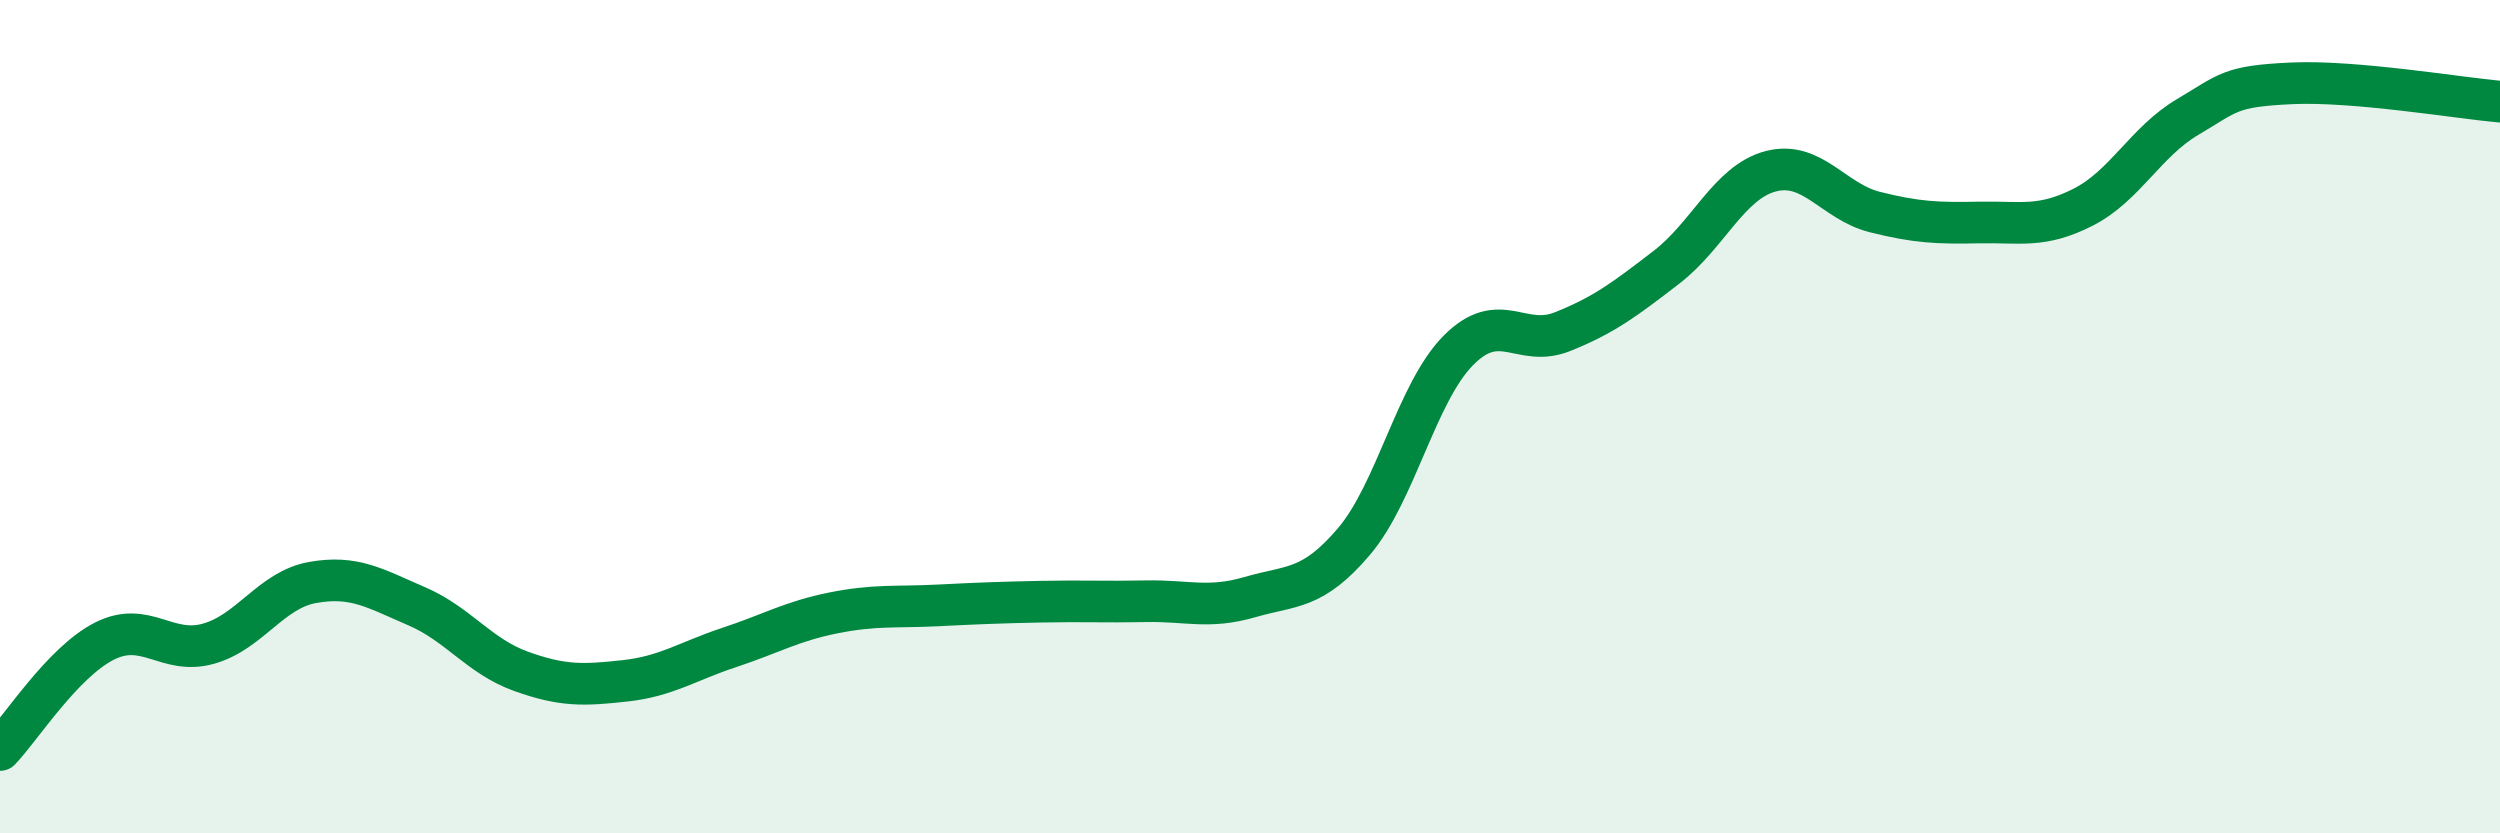
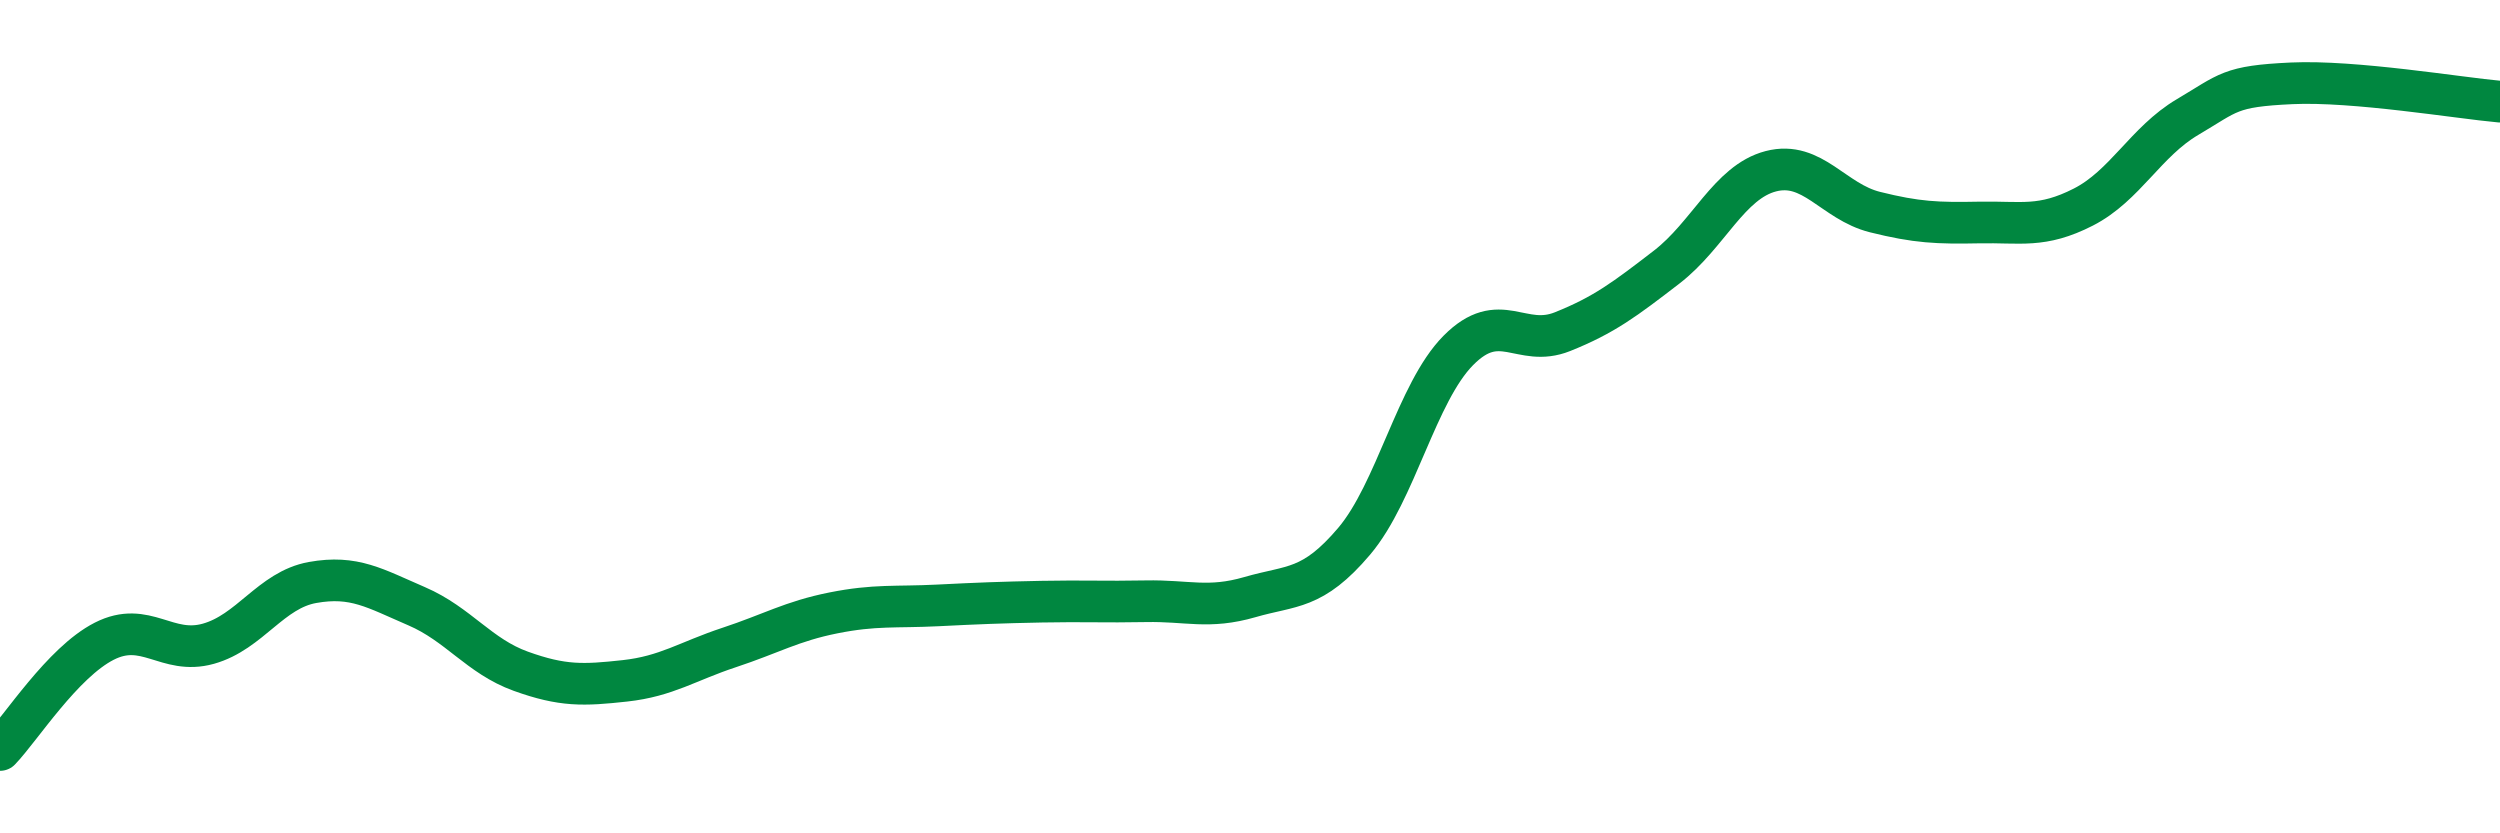
<svg xmlns="http://www.w3.org/2000/svg" width="60" height="20" viewBox="0 0 60 20">
-   <path d="M 0,18 C 0.5,17.48 1.5,15.9 2.5,15.39 C 3.5,14.88 4,15.73 5,15.45 C 6,15.17 6.5,14.16 7.5,13.98 C 8.5,13.8 9,14.12 10,14.55 C 11,14.98 11.5,15.75 12.5,16.11 C 13.5,16.47 14,16.45 15,16.34 C 16,16.23 16.5,15.87 17.5,15.54 C 18.5,15.21 19,14.91 20,14.71 C 21,14.51 21.5,14.58 22.5,14.53 C 23.5,14.48 24,14.46 25,14.44 C 26,14.42 26.5,14.45 27.5,14.43 C 28.5,14.41 29,14.62 30,14.33 C 31,14.04 31.5,14.17 32.5,12.99 C 33.5,11.81 34,9.42 35,8.41 C 36,7.4 36.5,8.36 37.5,7.96 C 38.5,7.56 39,7.18 40,6.41 C 41,5.64 41.5,4.37 42.5,4.11 C 43.5,3.85 44,4.84 45,5.09 C 46,5.34 46.5,5.36 47.5,5.34 C 48.5,5.32 49,5.48 50,4.97 C 51,4.46 51.5,3.4 52.5,2.81 C 53.5,2.22 53.5,2.07 55,2 C 56.5,1.93 59,2.35 60,2.44L60 20L0 20Z" fill="#008740" opacity="0.1" stroke-linecap="round" stroke-linejoin="round" />
  <path d="M 0,18 C 0.5,17.48 1.5,15.9 2.5,15.39 C 3.5,14.88 4,15.73 5,15.45 C 6,15.17 6.5,14.16 7.5,13.98 C 8.5,13.8 9,14.12 10,14.55 C 11,14.98 11.5,15.75 12.5,16.11 C 13.5,16.47 14,16.45 15,16.34 C 16,16.23 16.5,15.87 17.5,15.54 C 18.5,15.21 19,14.91 20,14.71 C 21,14.51 21.5,14.58 22.5,14.53 C 23.5,14.48 24,14.46 25,14.44 C 26,14.42 26.5,14.45 27.5,14.43 C 28.5,14.41 29,14.62 30,14.33 C 31,14.04 31.5,14.17 32.5,12.99 C 33.5,11.81 34,9.42 35,8.41 C 36,7.4 36.5,8.36 37.5,7.96 C 38.5,7.56 39,7.18 40,6.41 C 41,5.64 41.5,4.37 42.5,4.11 C 43.5,3.85 44,4.84 45,5.09 C 46,5.34 46.5,5.36 47.5,5.34 C 48.5,5.32 49,5.48 50,4.97 C 51,4.46 51.5,3.4 52.5,2.81 C 53.5,2.22 53.5,2.07 55,2 C 56.5,1.93 59,2.35 60,2.44" stroke="#008740" stroke-width="1" fill="none" stroke-linecap="round" stroke-linejoin="round" />
</svg>